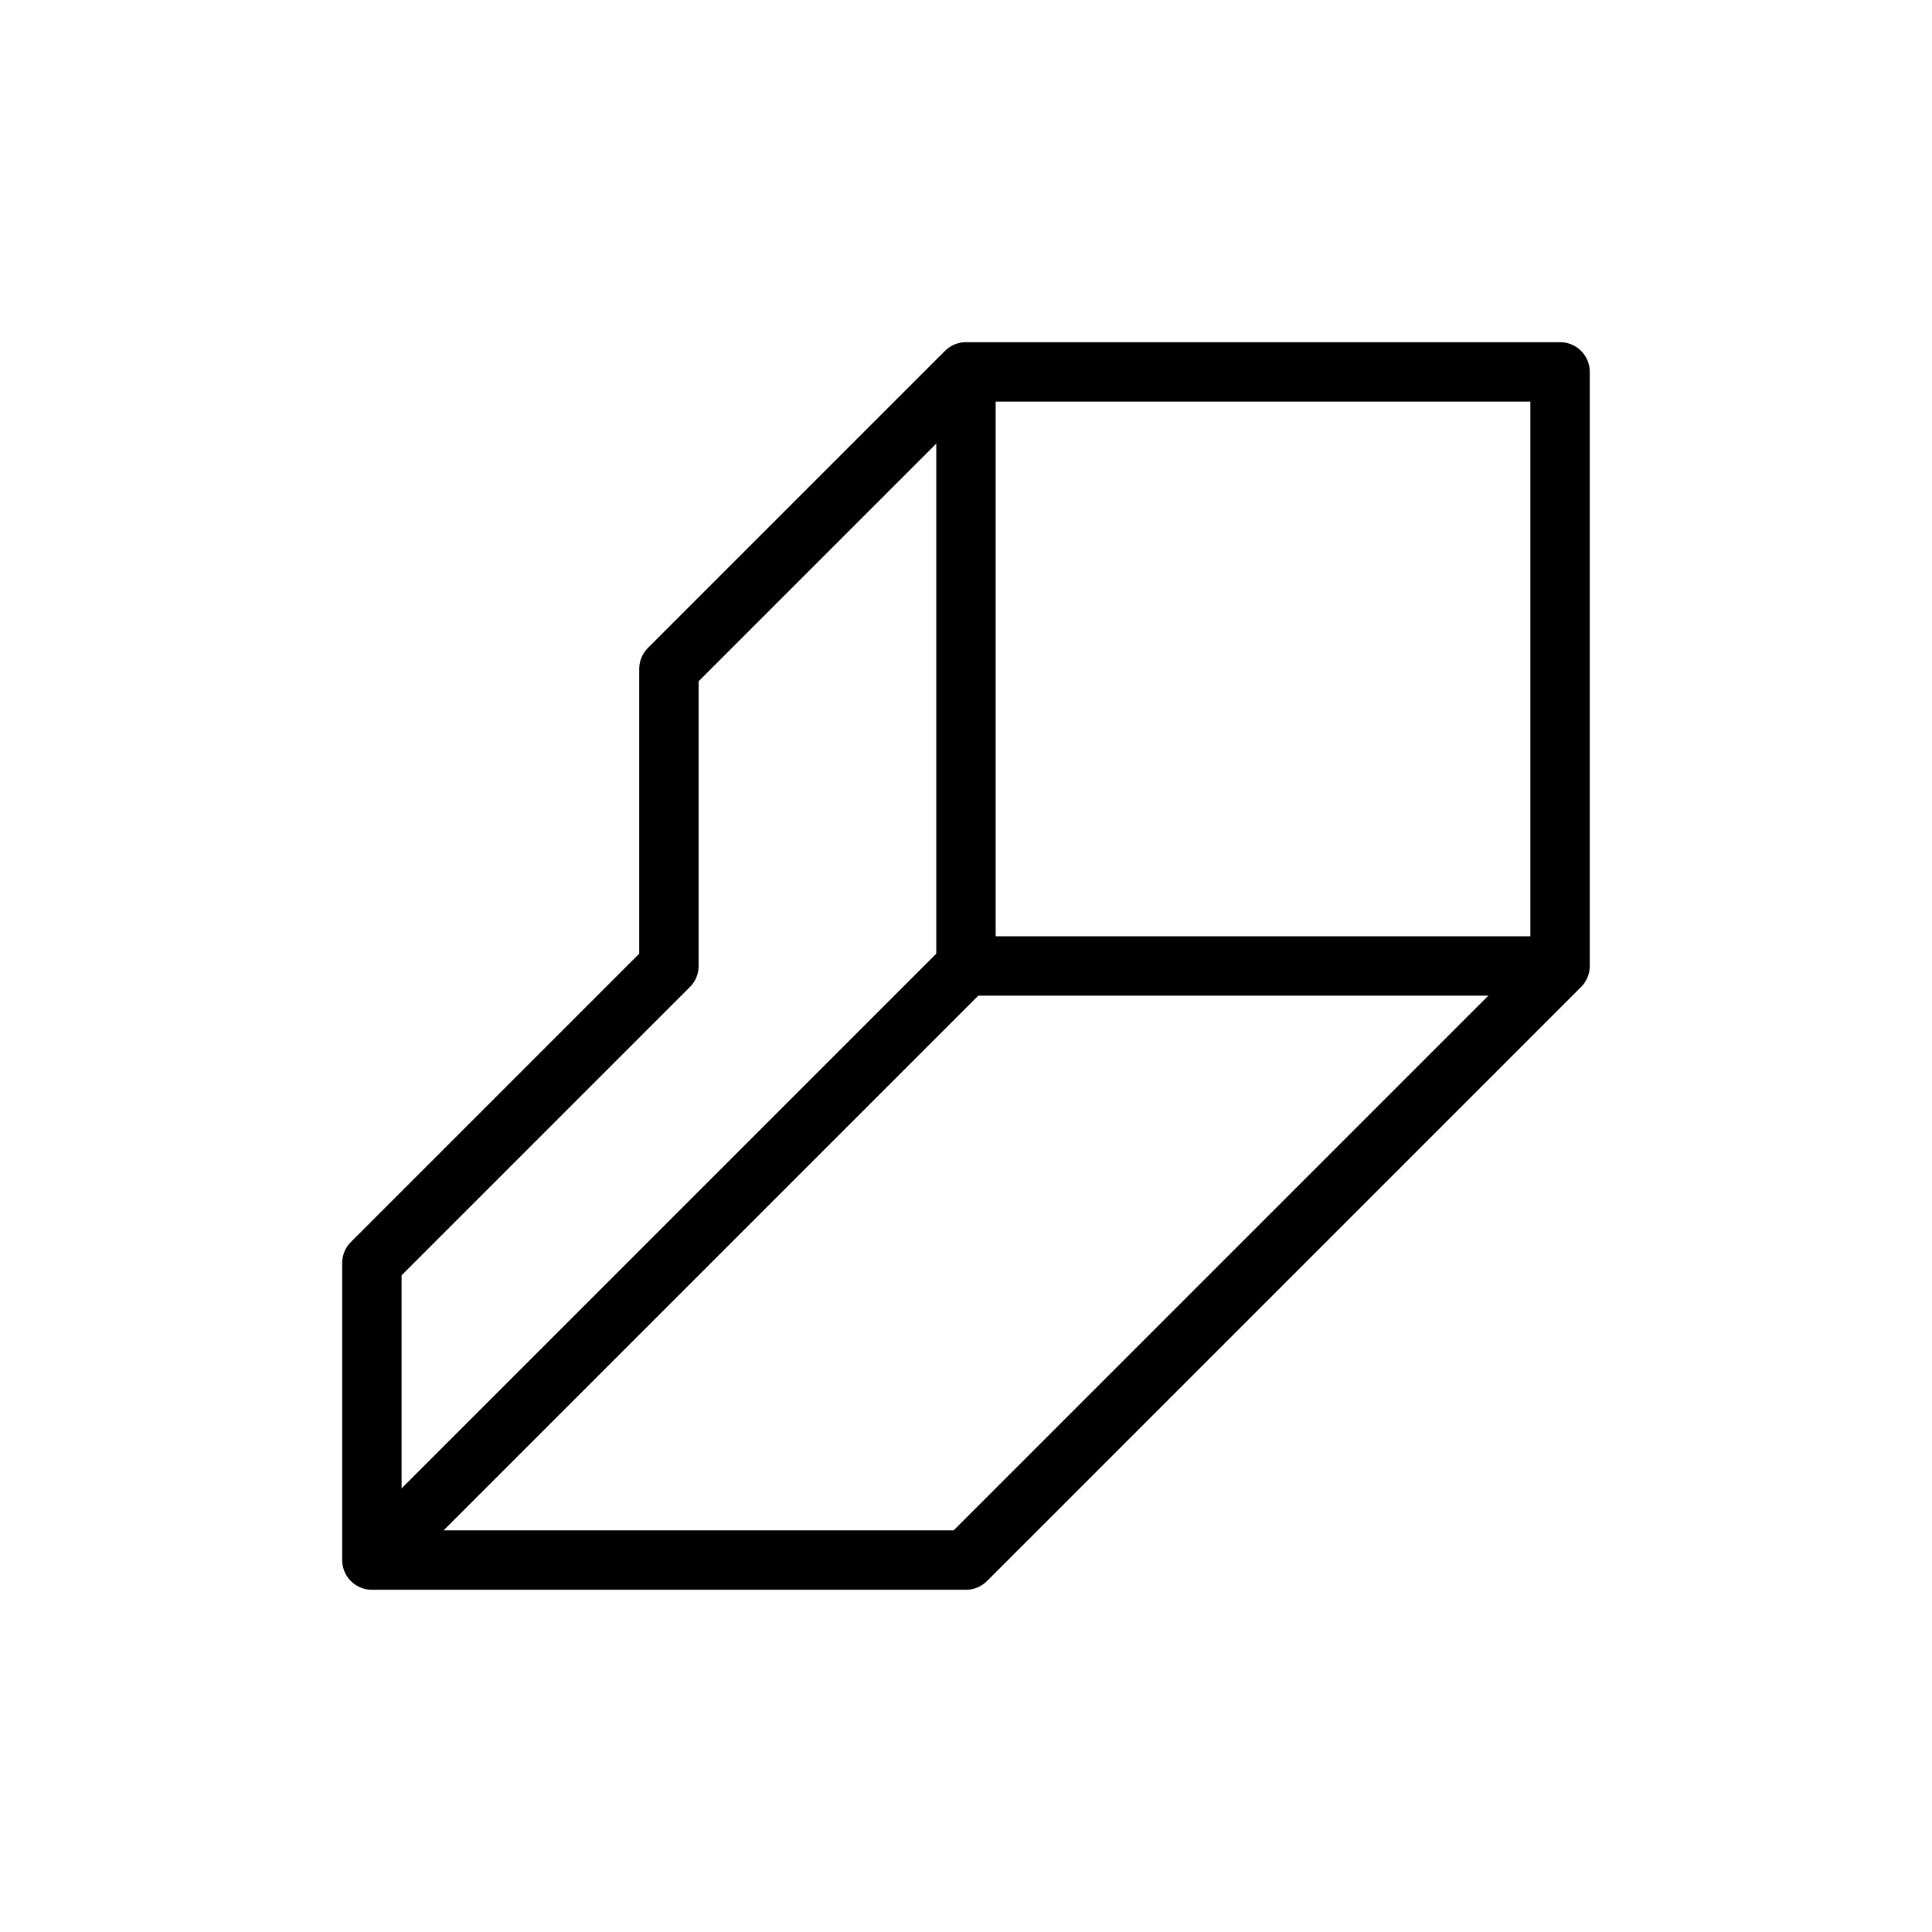
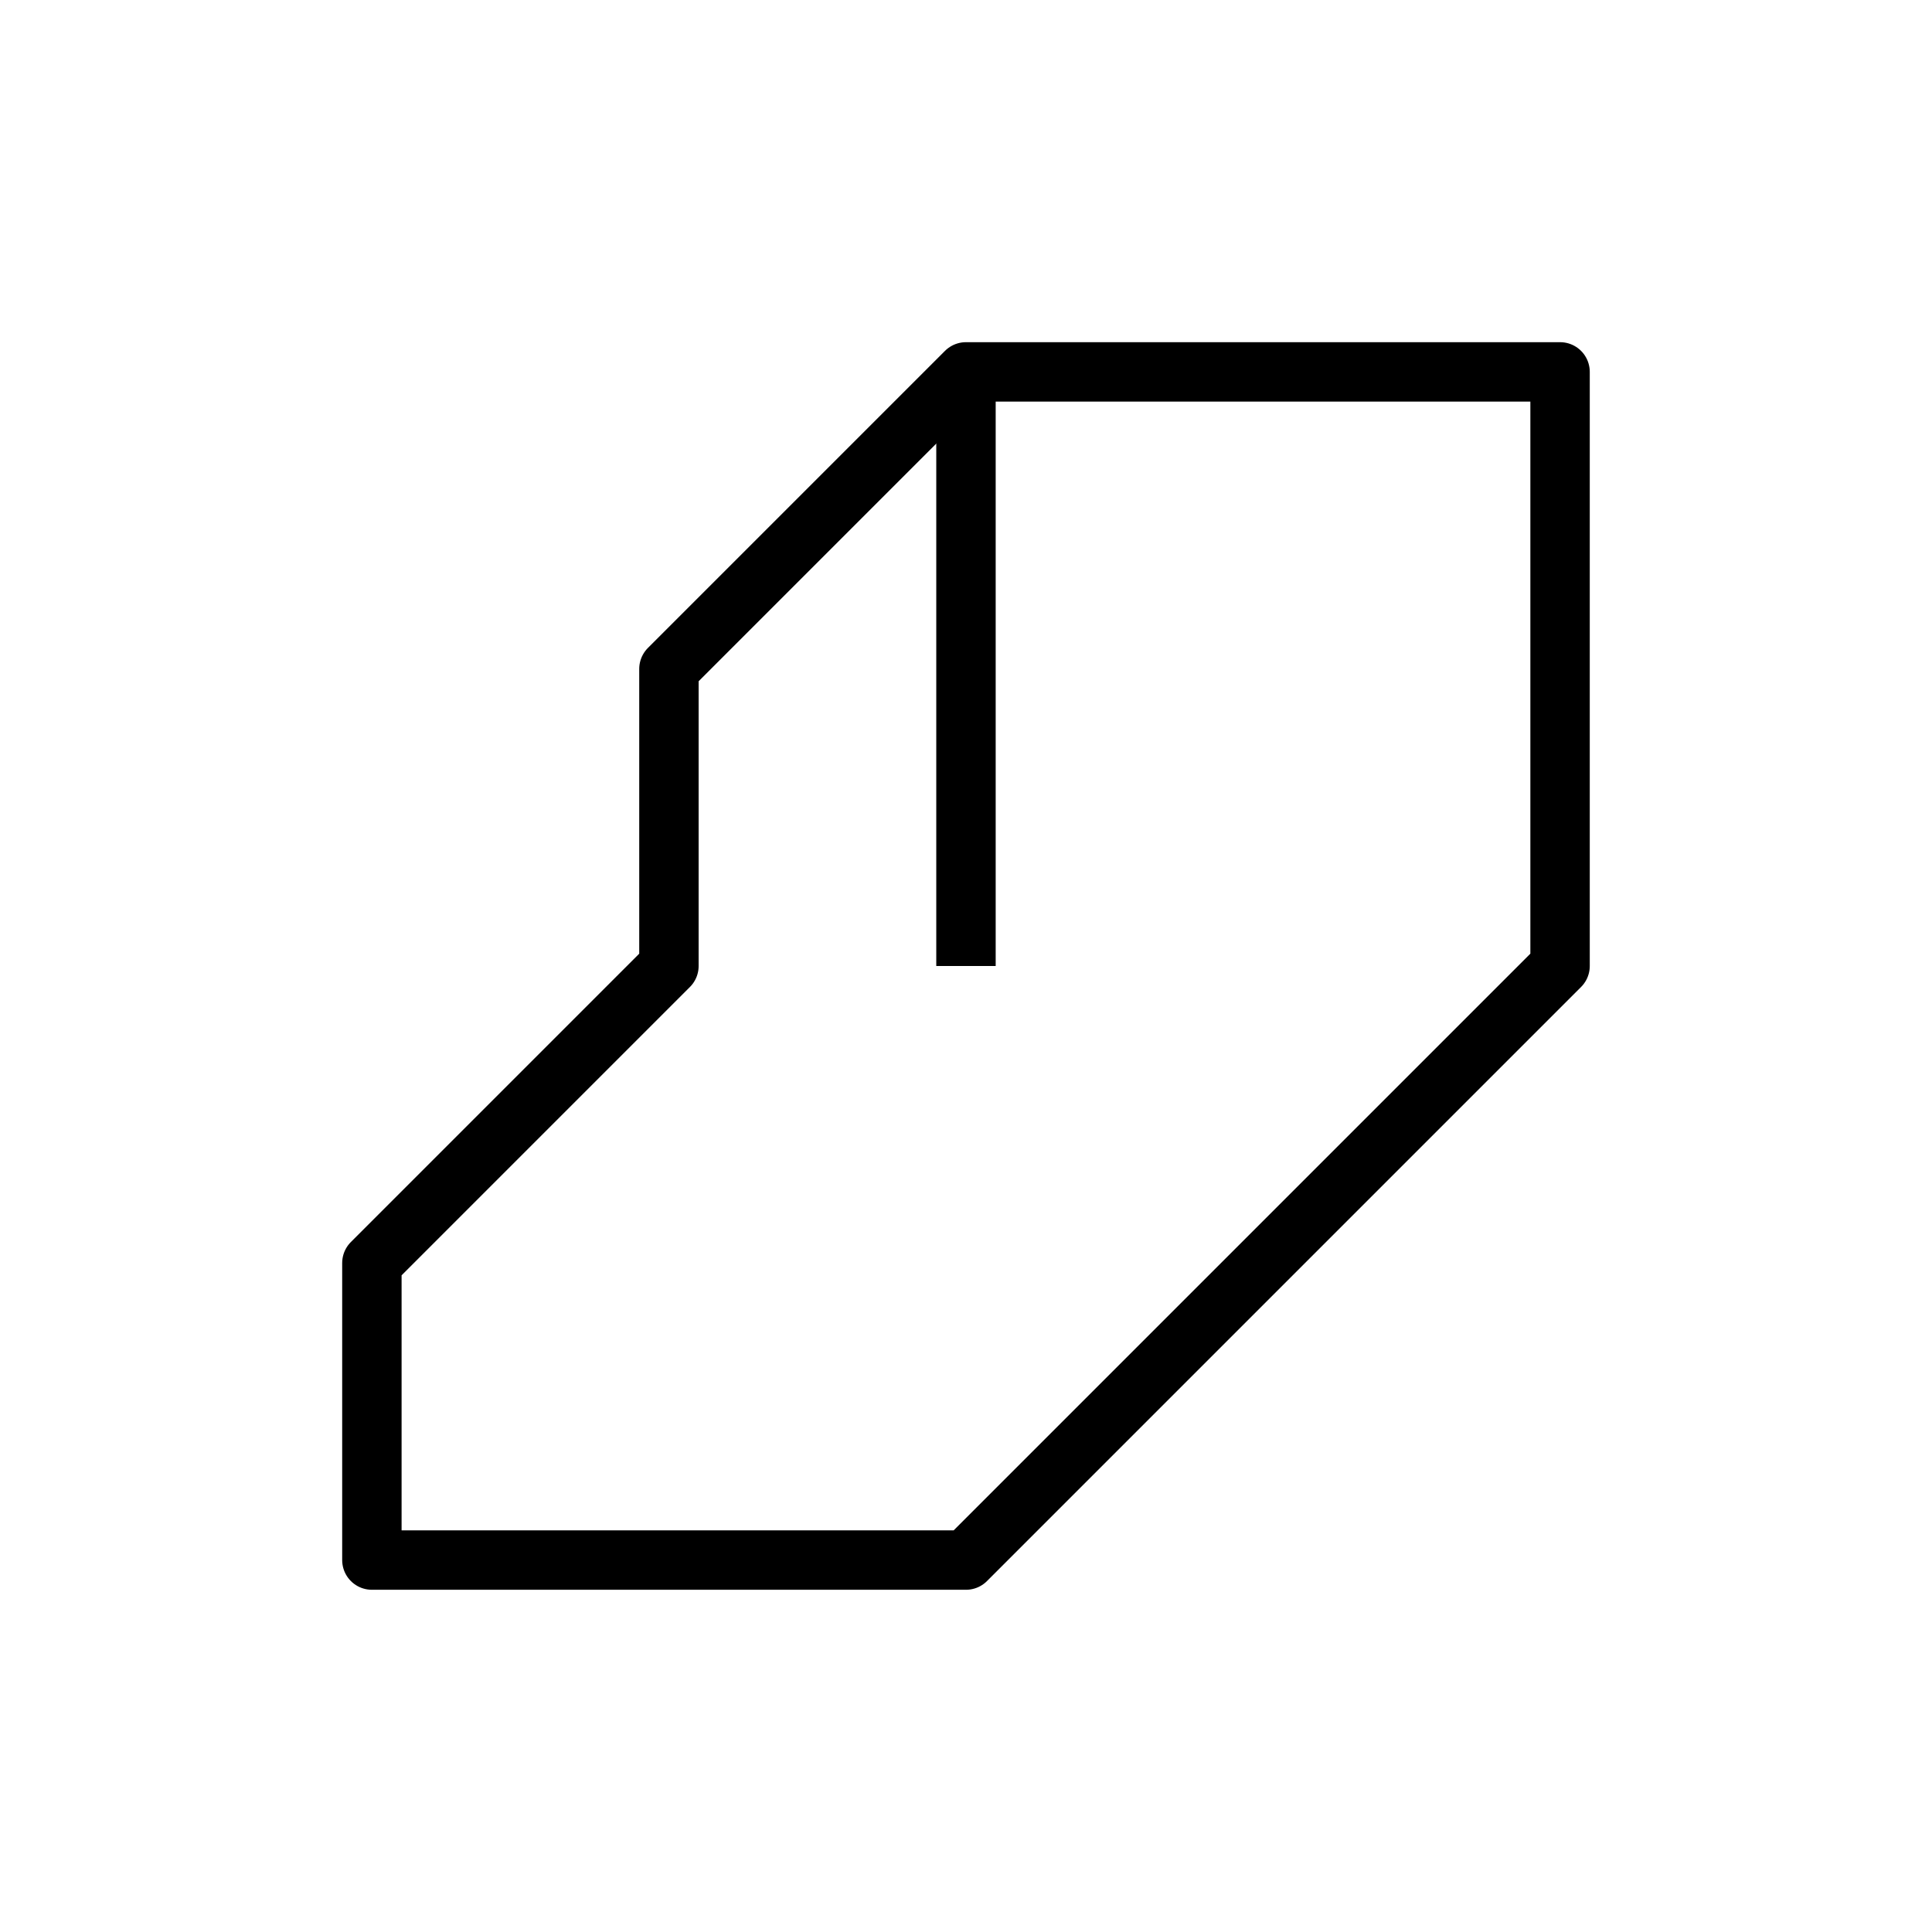
<svg xmlns="http://www.w3.org/2000/svg" width="800px" height="800px" version="1.1" viewBox="144 144 512 512">
  <g fill="none" stroke="#000000" stroke-linejoin="round" stroke-width="2">
    <path transform="matrix(7.872 0 0 7.872 148.09 148.09)" d="m12 52v-10l10-10v-10l10-10h20v20l-20 20z" />
-     <path transform="matrix(7.872 0 0 7.872 148.09 148.09)" d="m52 32h-20l-20 20" />
    <path transform="matrix(7.872 0 0 7.872 148.09 148.09)" d="m32 32v-20" />
  </g>
</svg>